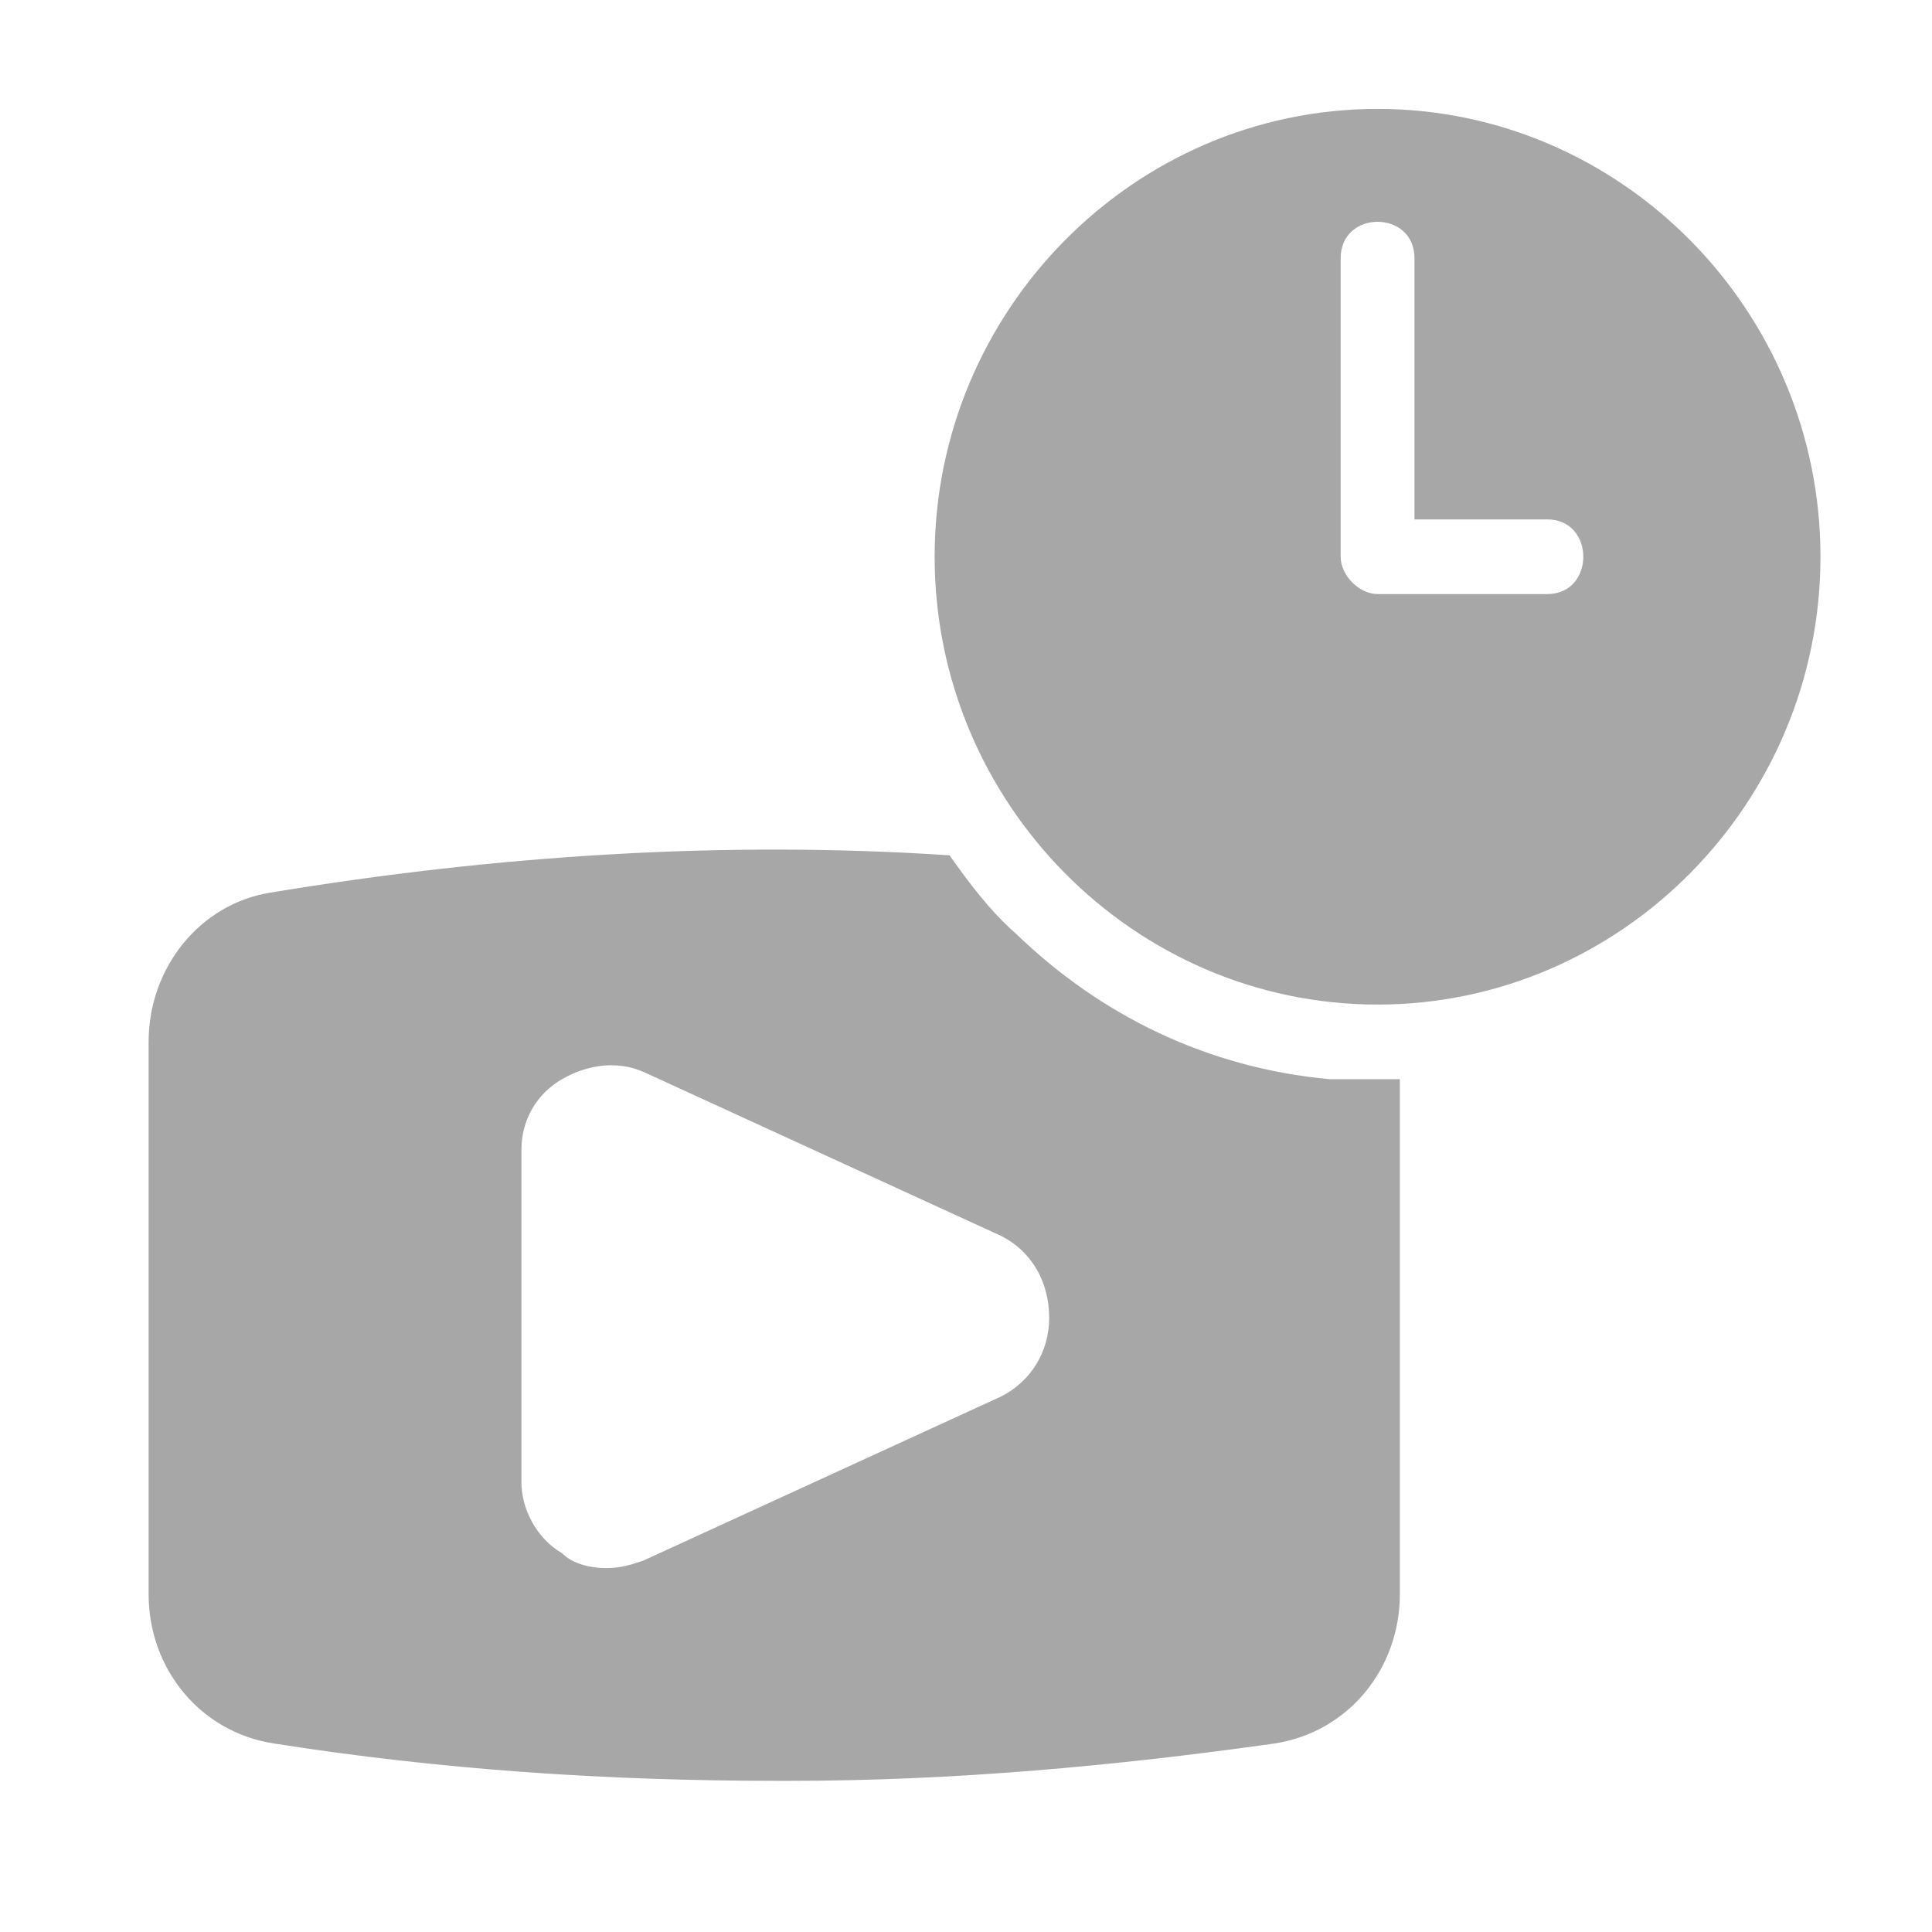
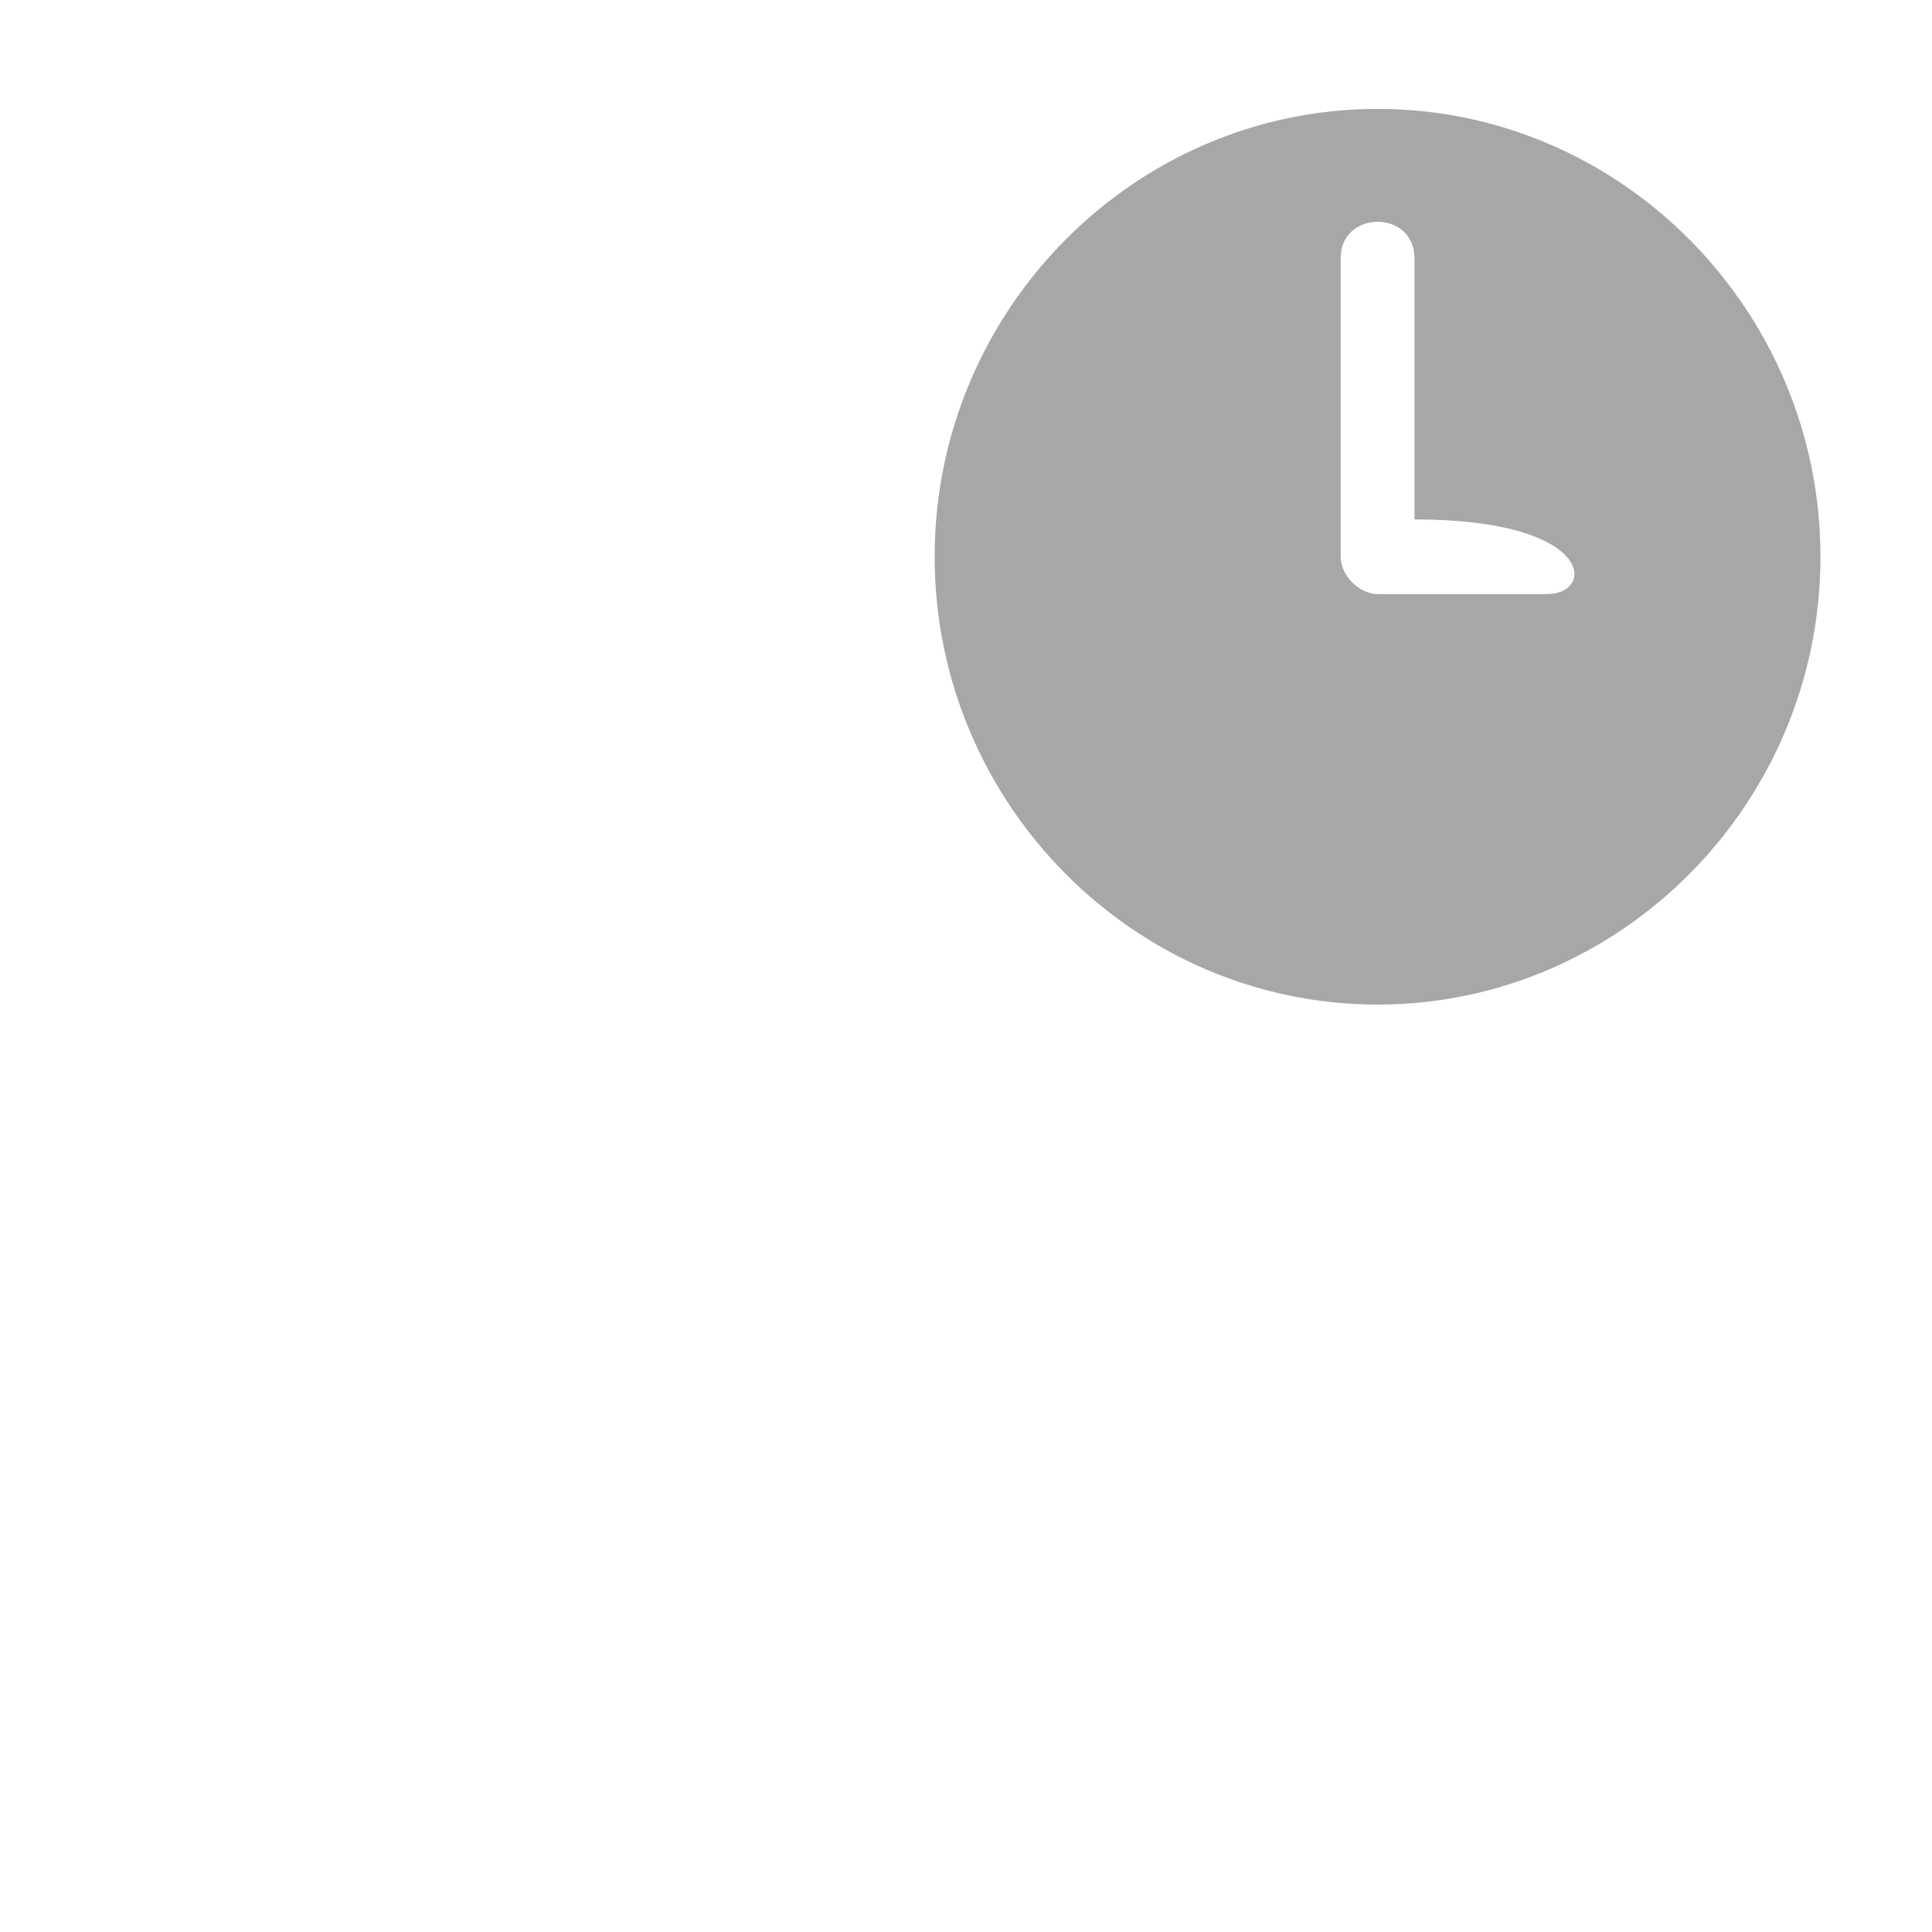
<svg xmlns="http://www.w3.org/2000/svg" width="52" height="52" viewBox="0 0 52 52" fill="none">
-   <path d="M35.789 29.047C32.511 28.746 29.63 27.34 27.345 25.13C26.65 24.527 26.054 23.724 25.557 23.021C19.497 22.619 13.338 23.021 7.278 24.025C5.391 24.326 4 26.034 4 28.043V42.909C4 44.918 5.391 46.626 7.378 46.927C11.848 47.63 16.318 47.931 20.888 47.931H21.285C25.657 47.931 30.028 47.53 34.299 46.927C36.286 46.626 37.677 44.918 37.677 42.909V29.047C37.478 29.047 37.18 29.047 36.981 29.047C36.684 29.047 36.286 29.047 35.789 29.047ZM28.239 35.476C28.239 36.38 27.743 37.184 26.948 37.585L17.312 42.005C17.014 42.105 16.716 42.206 16.318 42.206C15.921 42.206 15.424 42.105 15.126 41.804C14.431 41.402 14.034 40.599 14.034 39.896V30.956C14.034 30.152 14.431 29.449 15.126 29.047C15.822 28.646 16.616 28.545 17.312 28.847L26.948 33.266C27.743 33.668 28.239 34.471 28.239 35.476Z" fill="#A7A7A7" />
-   <path d="M37.077 2.931C30.521 2.931 25.156 8.355 25.156 14.985C25.156 21.614 30.521 27.038 37.077 27.038C43.634 27.038 48.998 21.614 48.998 14.985C48.998 8.355 43.634 2.931 37.077 2.931ZM41.647 15.989C40.157 15.989 38.667 15.989 37.077 15.989C36.581 15.989 36.084 15.487 36.084 14.985C36.084 14.683 36.084 14.282 36.084 13.98C36.084 11.67 36.084 9.259 36.084 6.949C36.084 5.643 38.071 5.643 38.071 6.949V7.953V13.98H41.647C42.938 13.98 42.938 15.989 41.647 15.989Z" fill="#A7A7A7" />
+   <path d="M37.077 2.931C30.521 2.931 25.156 8.355 25.156 14.985C25.156 21.614 30.521 27.038 37.077 27.038C43.634 27.038 48.998 21.614 48.998 14.985C48.998 8.355 43.634 2.931 37.077 2.931ZM41.647 15.989C40.157 15.989 38.667 15.989 37.077 15.989C36.581 15.989 36.084 15.487 36.084 14.985C36.084 14.683 36.084 14.282 36.084 13.98C36.084 11.67 36.084 9.259 36.084 6.949C36.084 5.643 38.071 5.643 38.071 6.949V7.953V13.98C42.938 13.98 42.938 15.989 41.647 15.989Z" fill="#A7A7A7" />
</svg>